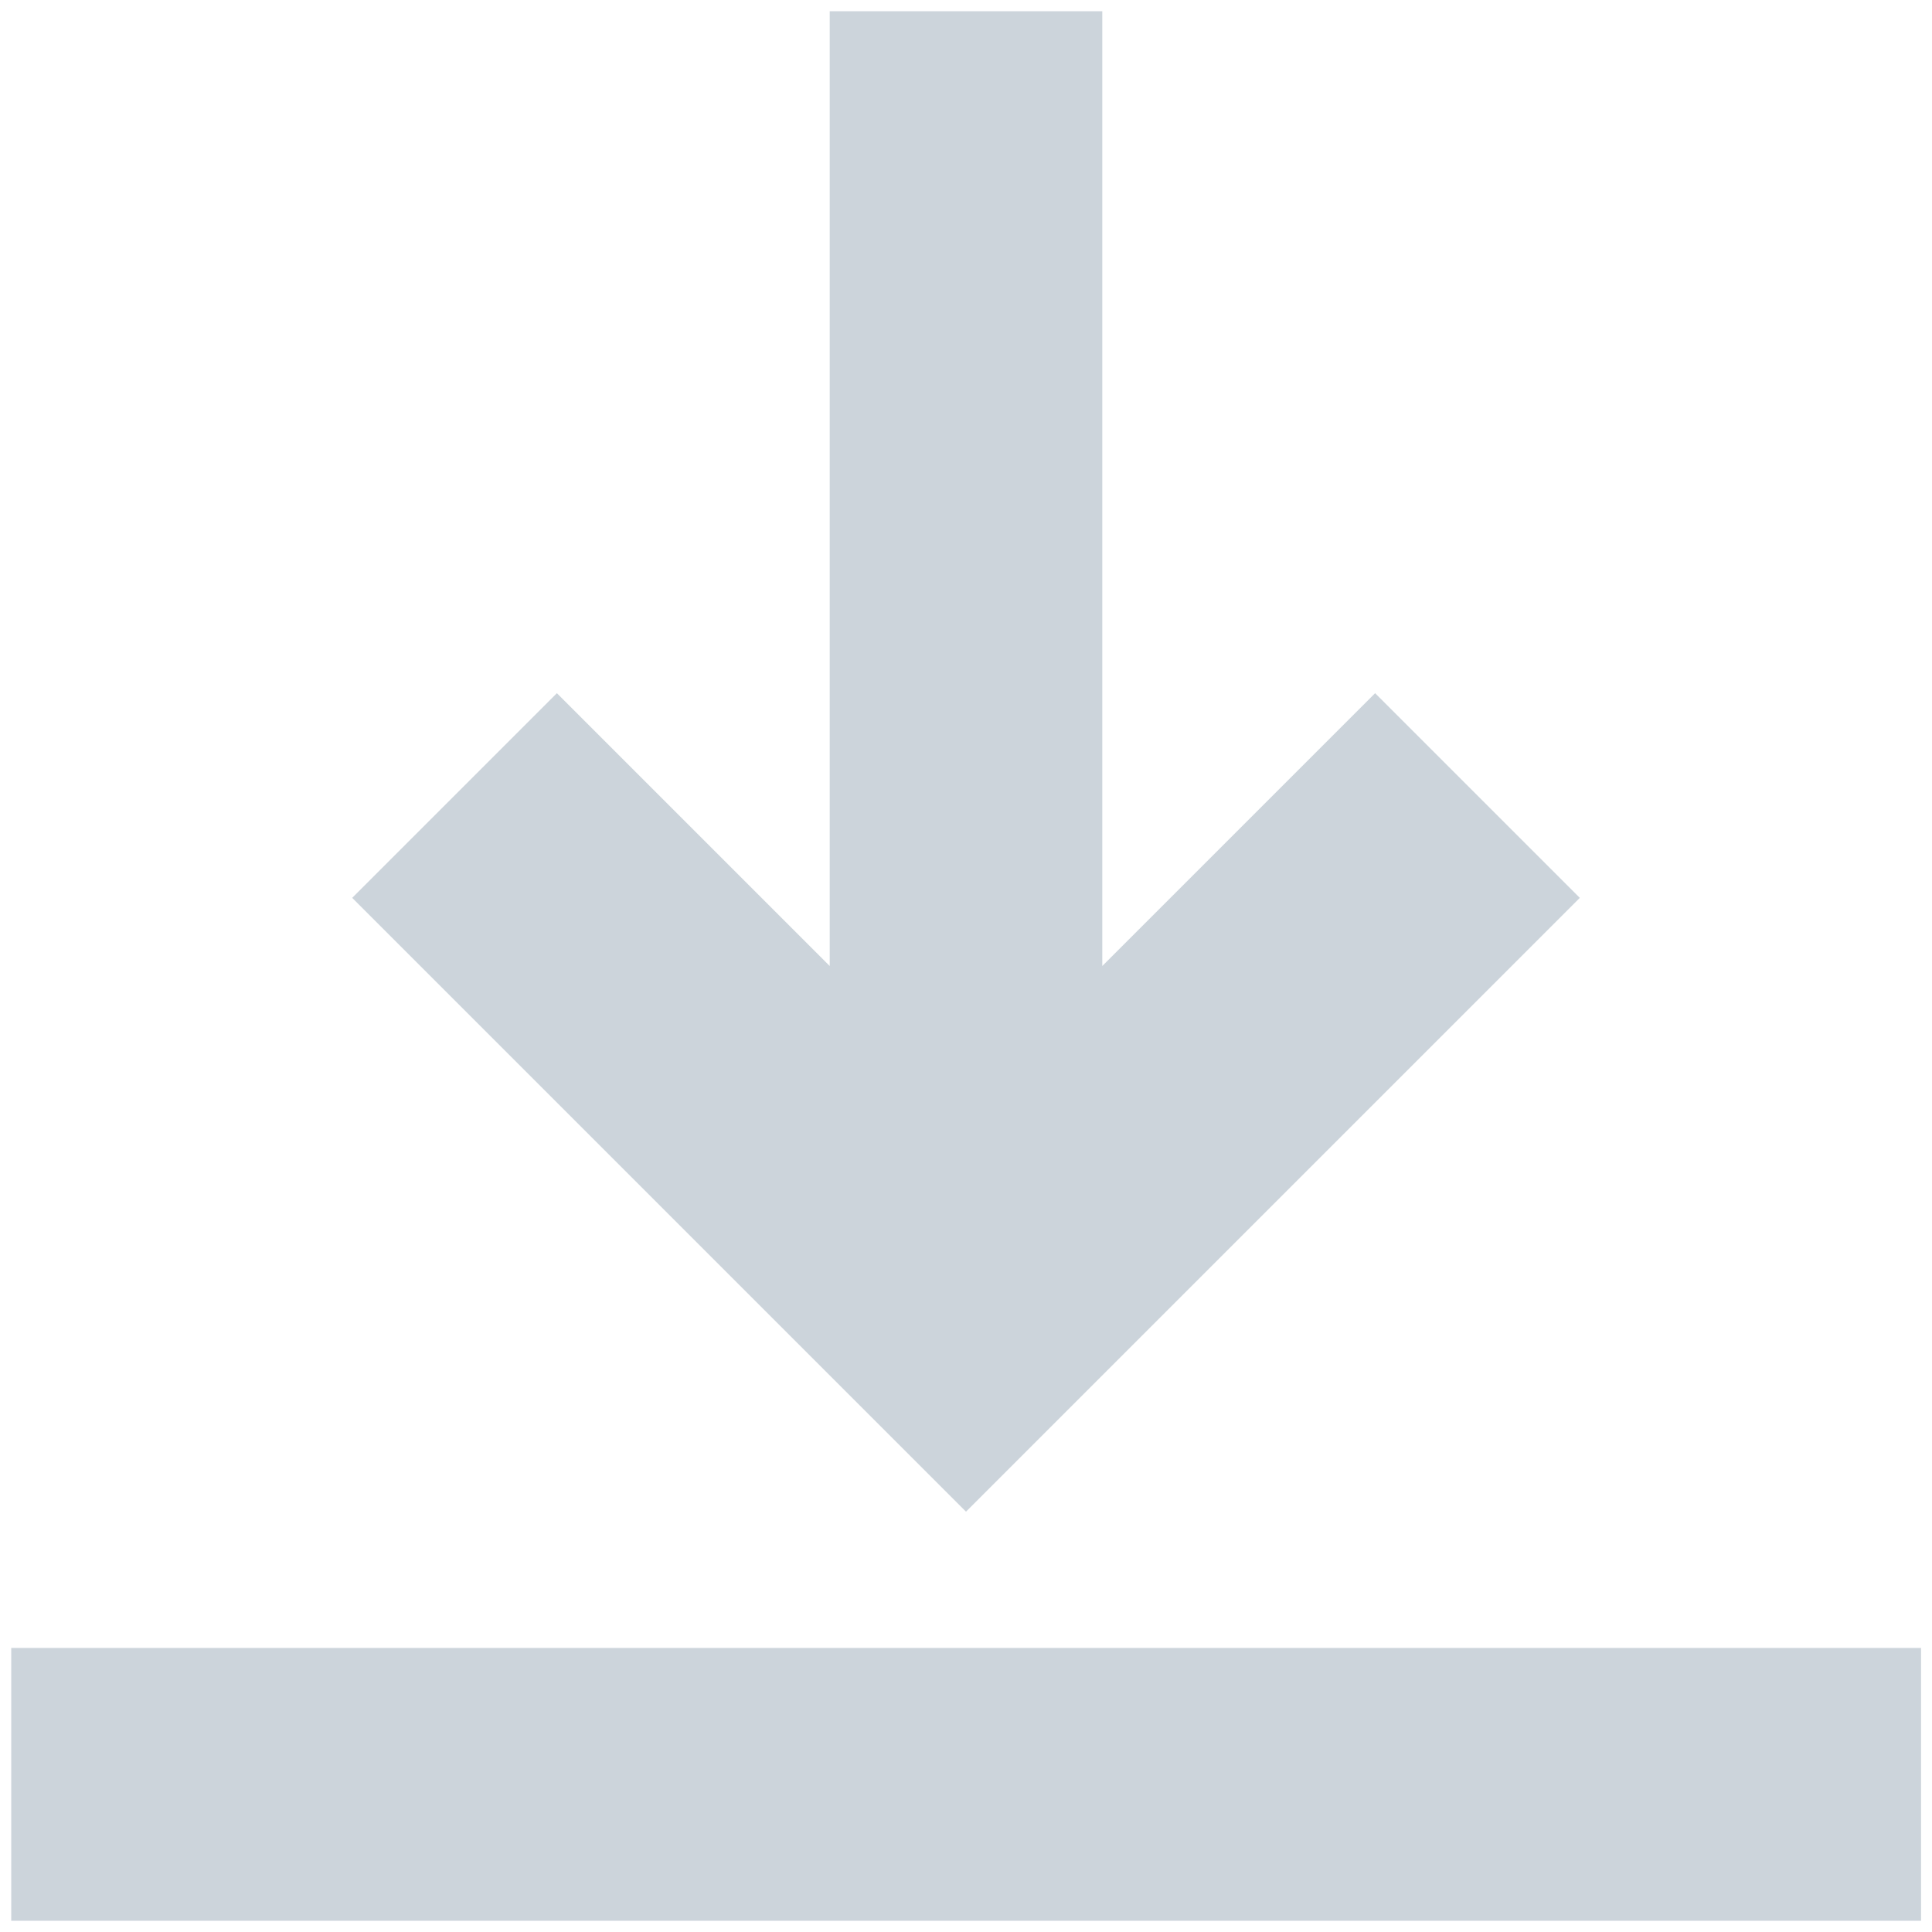
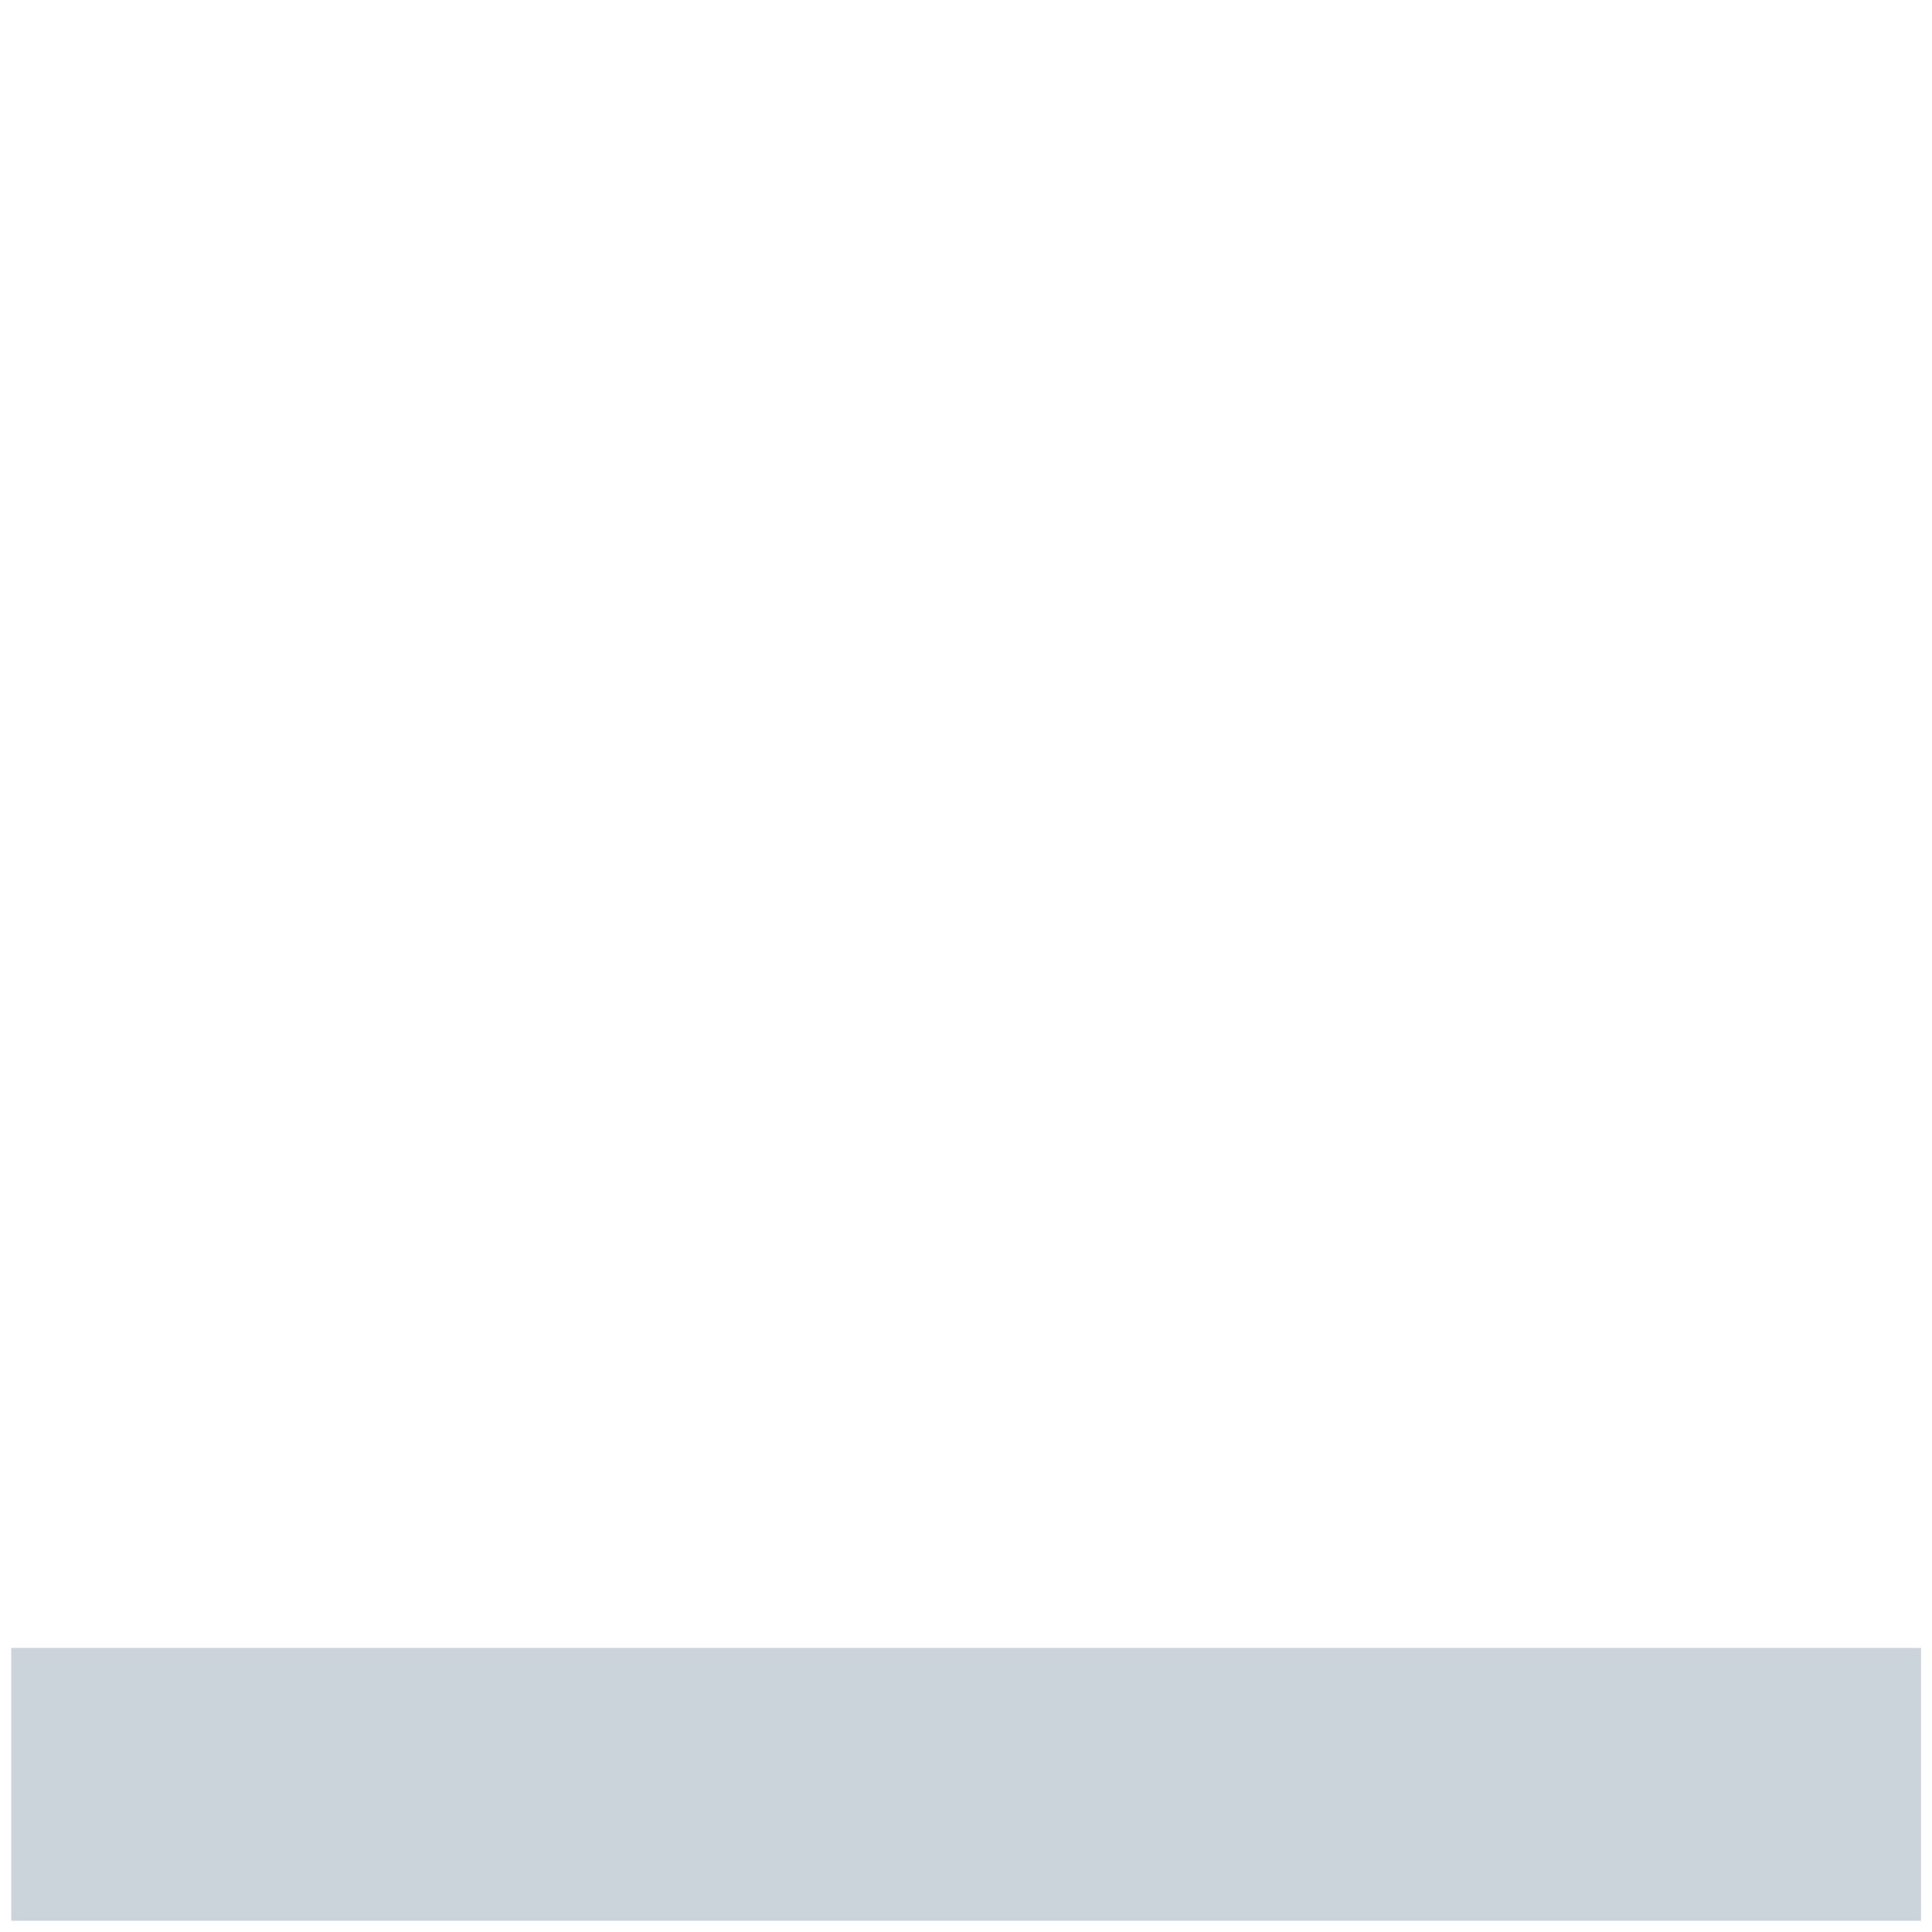
<svg xmlns="http://www.w3.org/2000/svg" id="Layer_1" x="0px" y="0px" viewBox="0 0 74 74" style="enable-background:new 0 0 74 74;" xml:space="preserve">
  <style type="text/css">
	.st0{fill:#CCD4DB;}
</style>
  <g>
-     <path class="st0" d="M37,57.9l23.51-23.51l-7.84-7.84L42.22,37V0.43H31.78V37L21.33,26.55l-7.84,7.84L37,57.9z" />
    <path class="st0" d="M0.43,63.12h73.15v10.45H0.43V63.12z" />
  </g>
</svg>